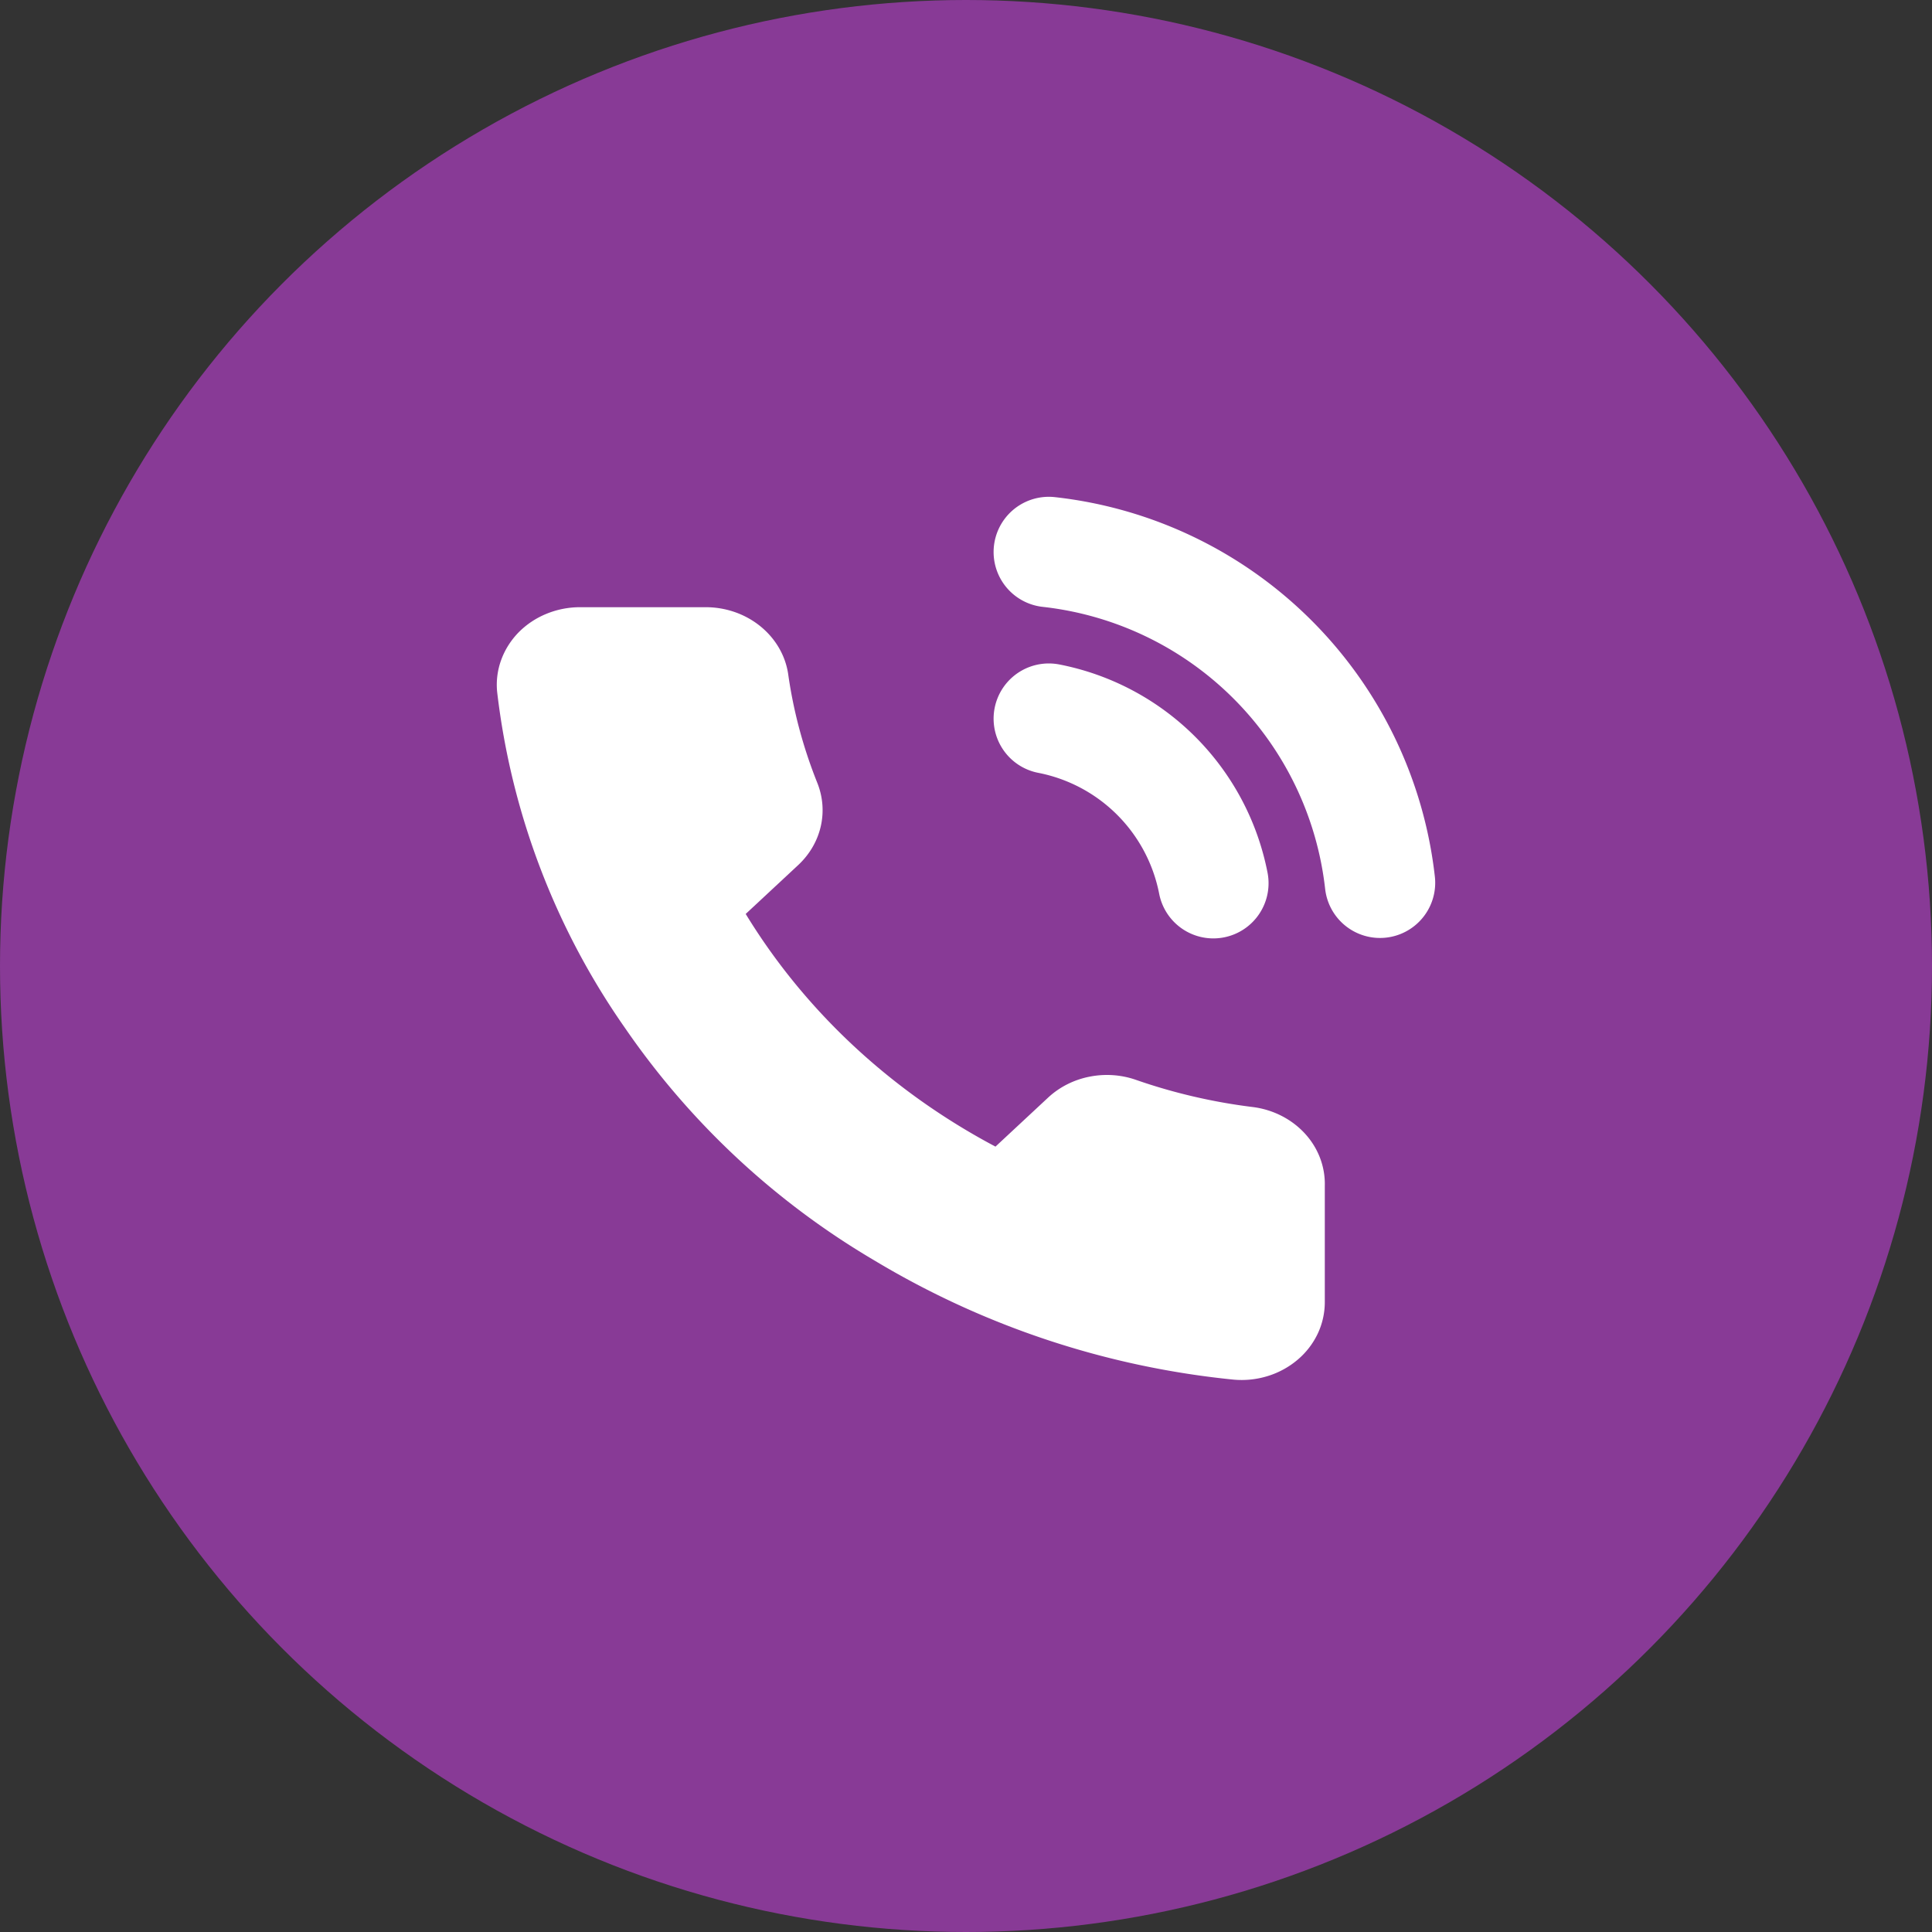
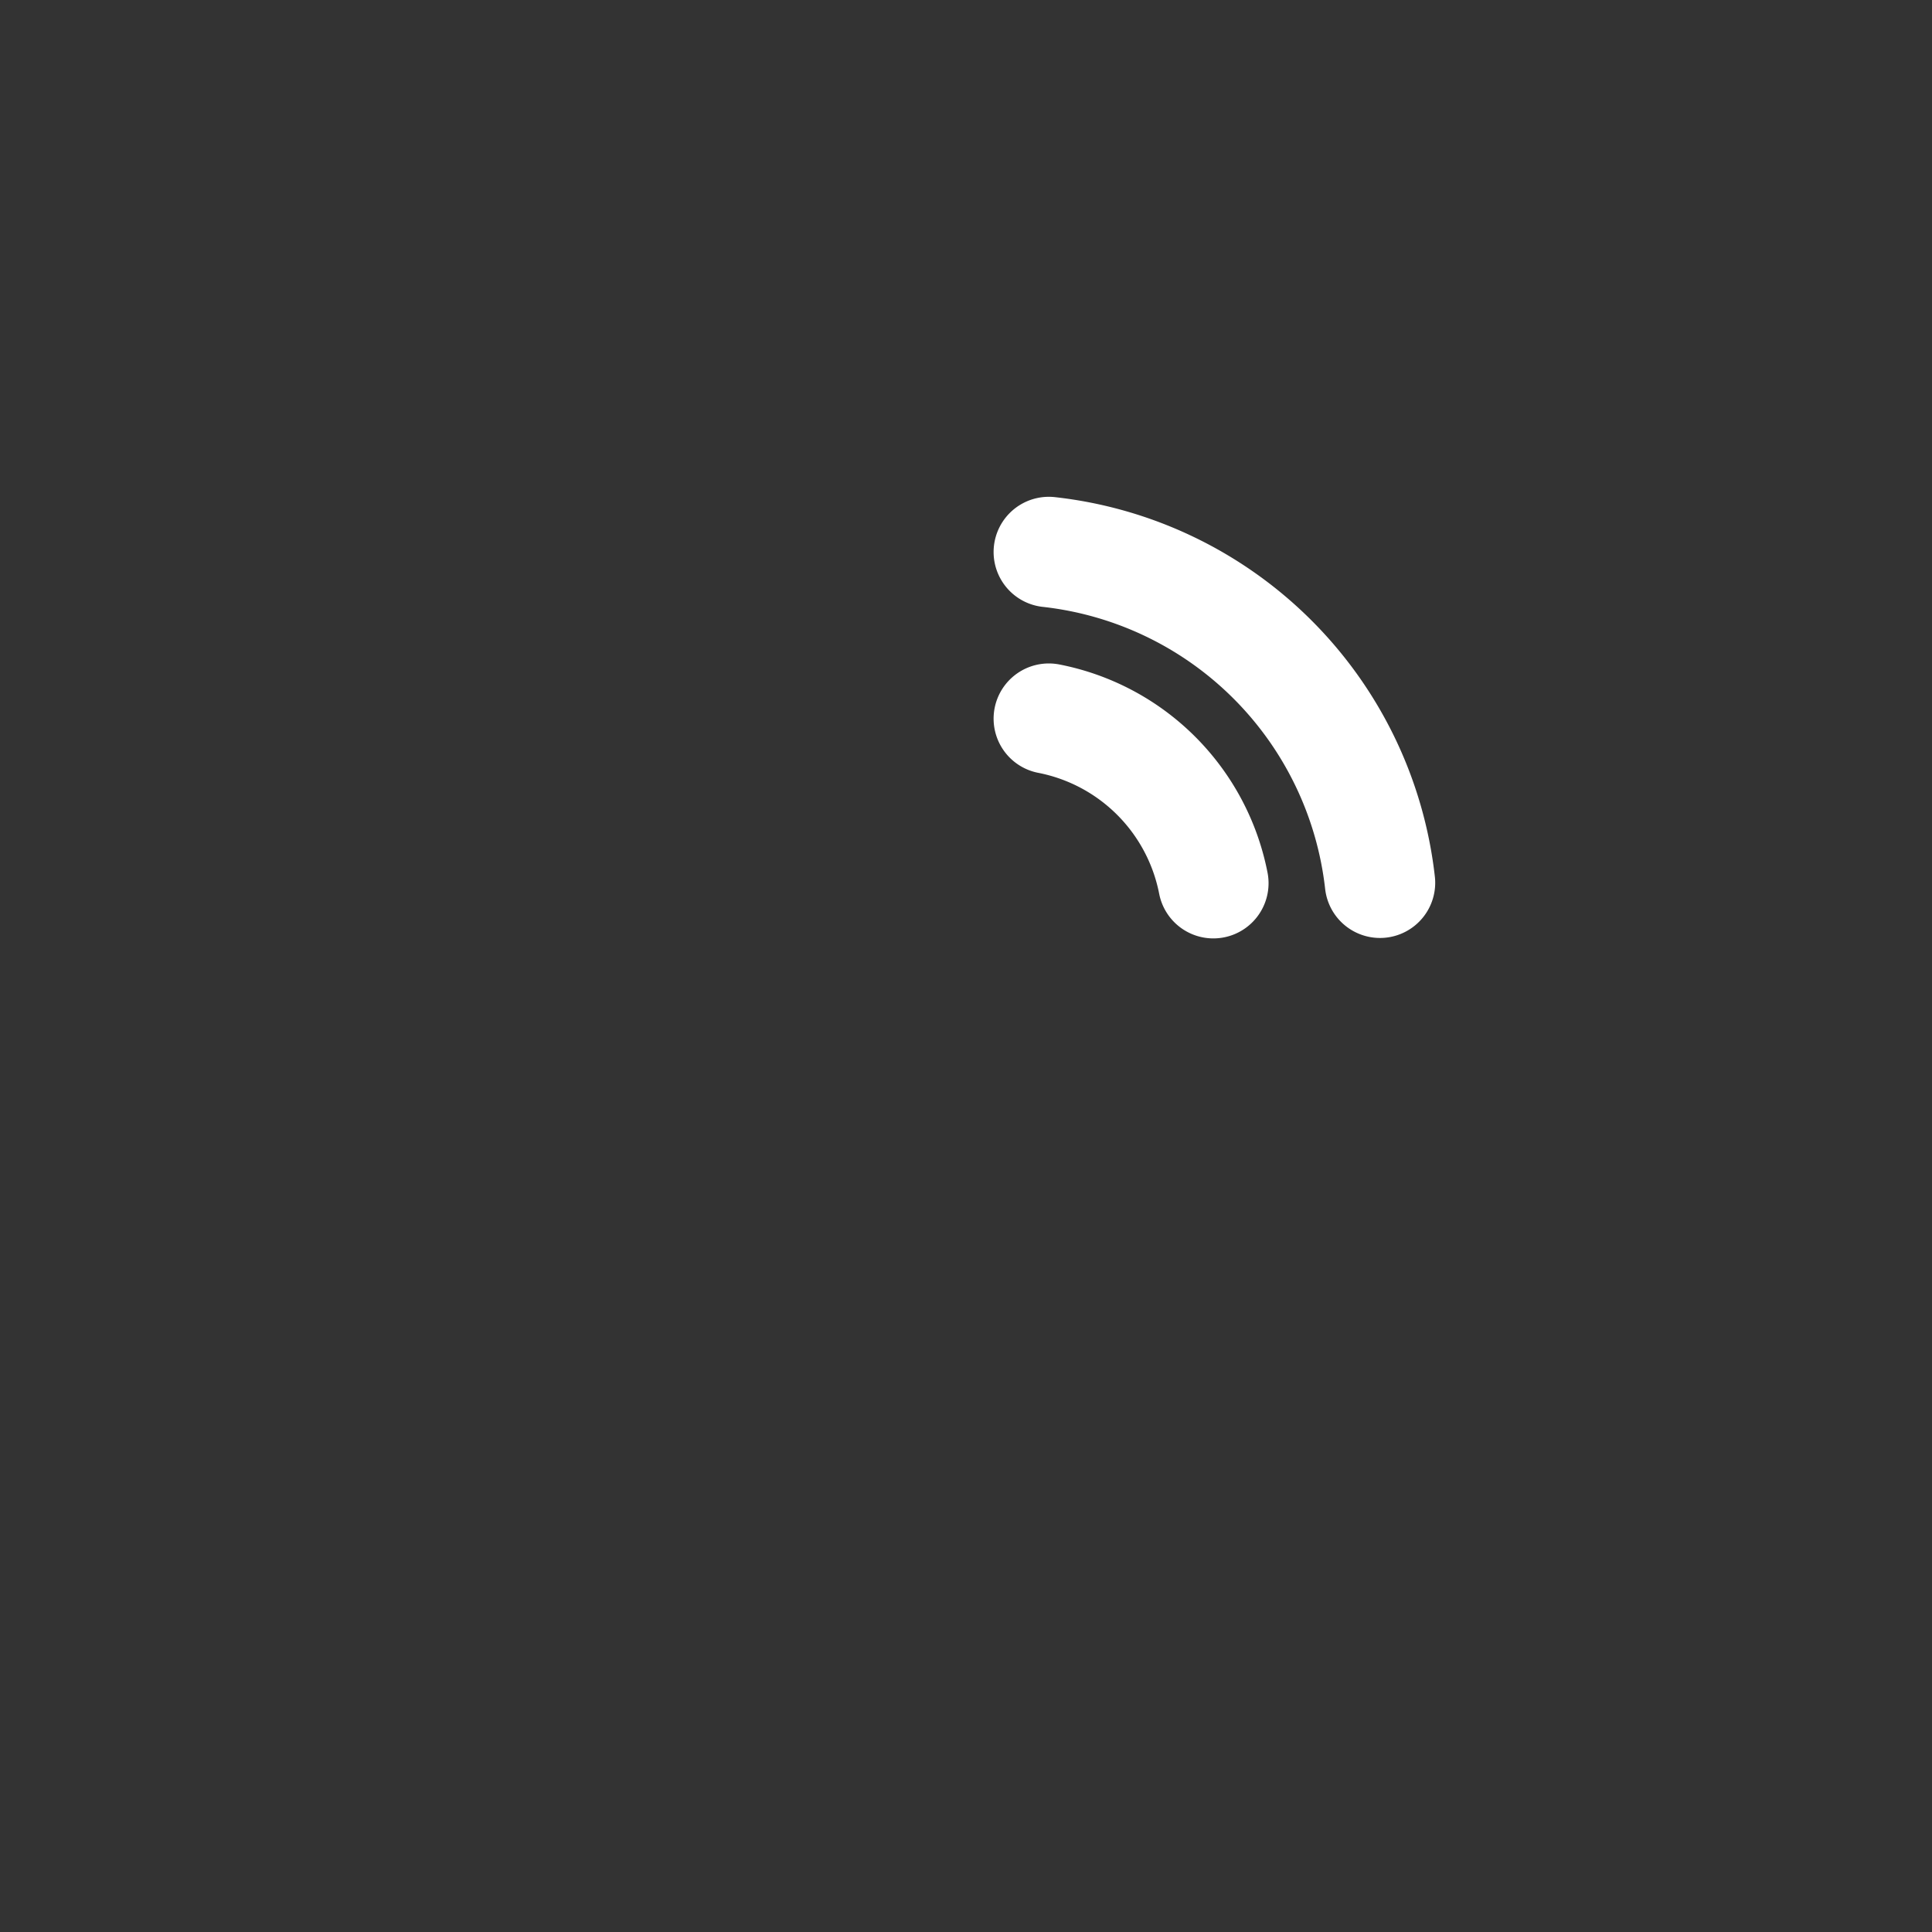
<svg xmlns="http://www.w3.org/2000/svg" width="35" height="35" fill="none">
  <rect width="100%" height="100%" fill="#333333" stroke="none" />
-   <circle cx="17.5" cy="17.5" r="17.5" fill="#883A96" />
-   <path d="M24 21.482v2.107c0 .196-.043.39-.127.569a1.41 1.41 0 01-.362.472 1.534 1.534 0 01-.537.296 1.6 1.6 0 01-.619.068 15.645 15.645 0 01-6.508-2.156 14.247 14.247 0 01-4.525-4.216 13.302 13.302 0 01-2.316-6.09 1.31 1.31 0 01.073-.575c.067-.185.174-.355.315-.5a1.51 1.51 0 01.505-.337 1.6 1.6 0 01.608-.12h2.263c.366-.003.72.117.998.34.277.222.459.53.51.868.095.675.273 1.337.528 1.974.101.252.123.525.063.788s-.2.504-.402.695l-.958.892c1.073 1.759 2.637 3.215 4.525 4.215l.958-.892c.205-.189.464-.32.746-.375.282-.056.575-.036.845.059.684.238 1.395.403 2.12.492.366.048.7.22.94.483.239.262.366.598.357.943z" fill="#fff" />
  <path d="M19 13.019A3.773 3.773 0 0121.981 16M19 10a6.792 6.792 0 016 5.992" stroke="#fff" stroke-width="2" stroke-linecap="round" stroke-linejoin="round" />
</svg>